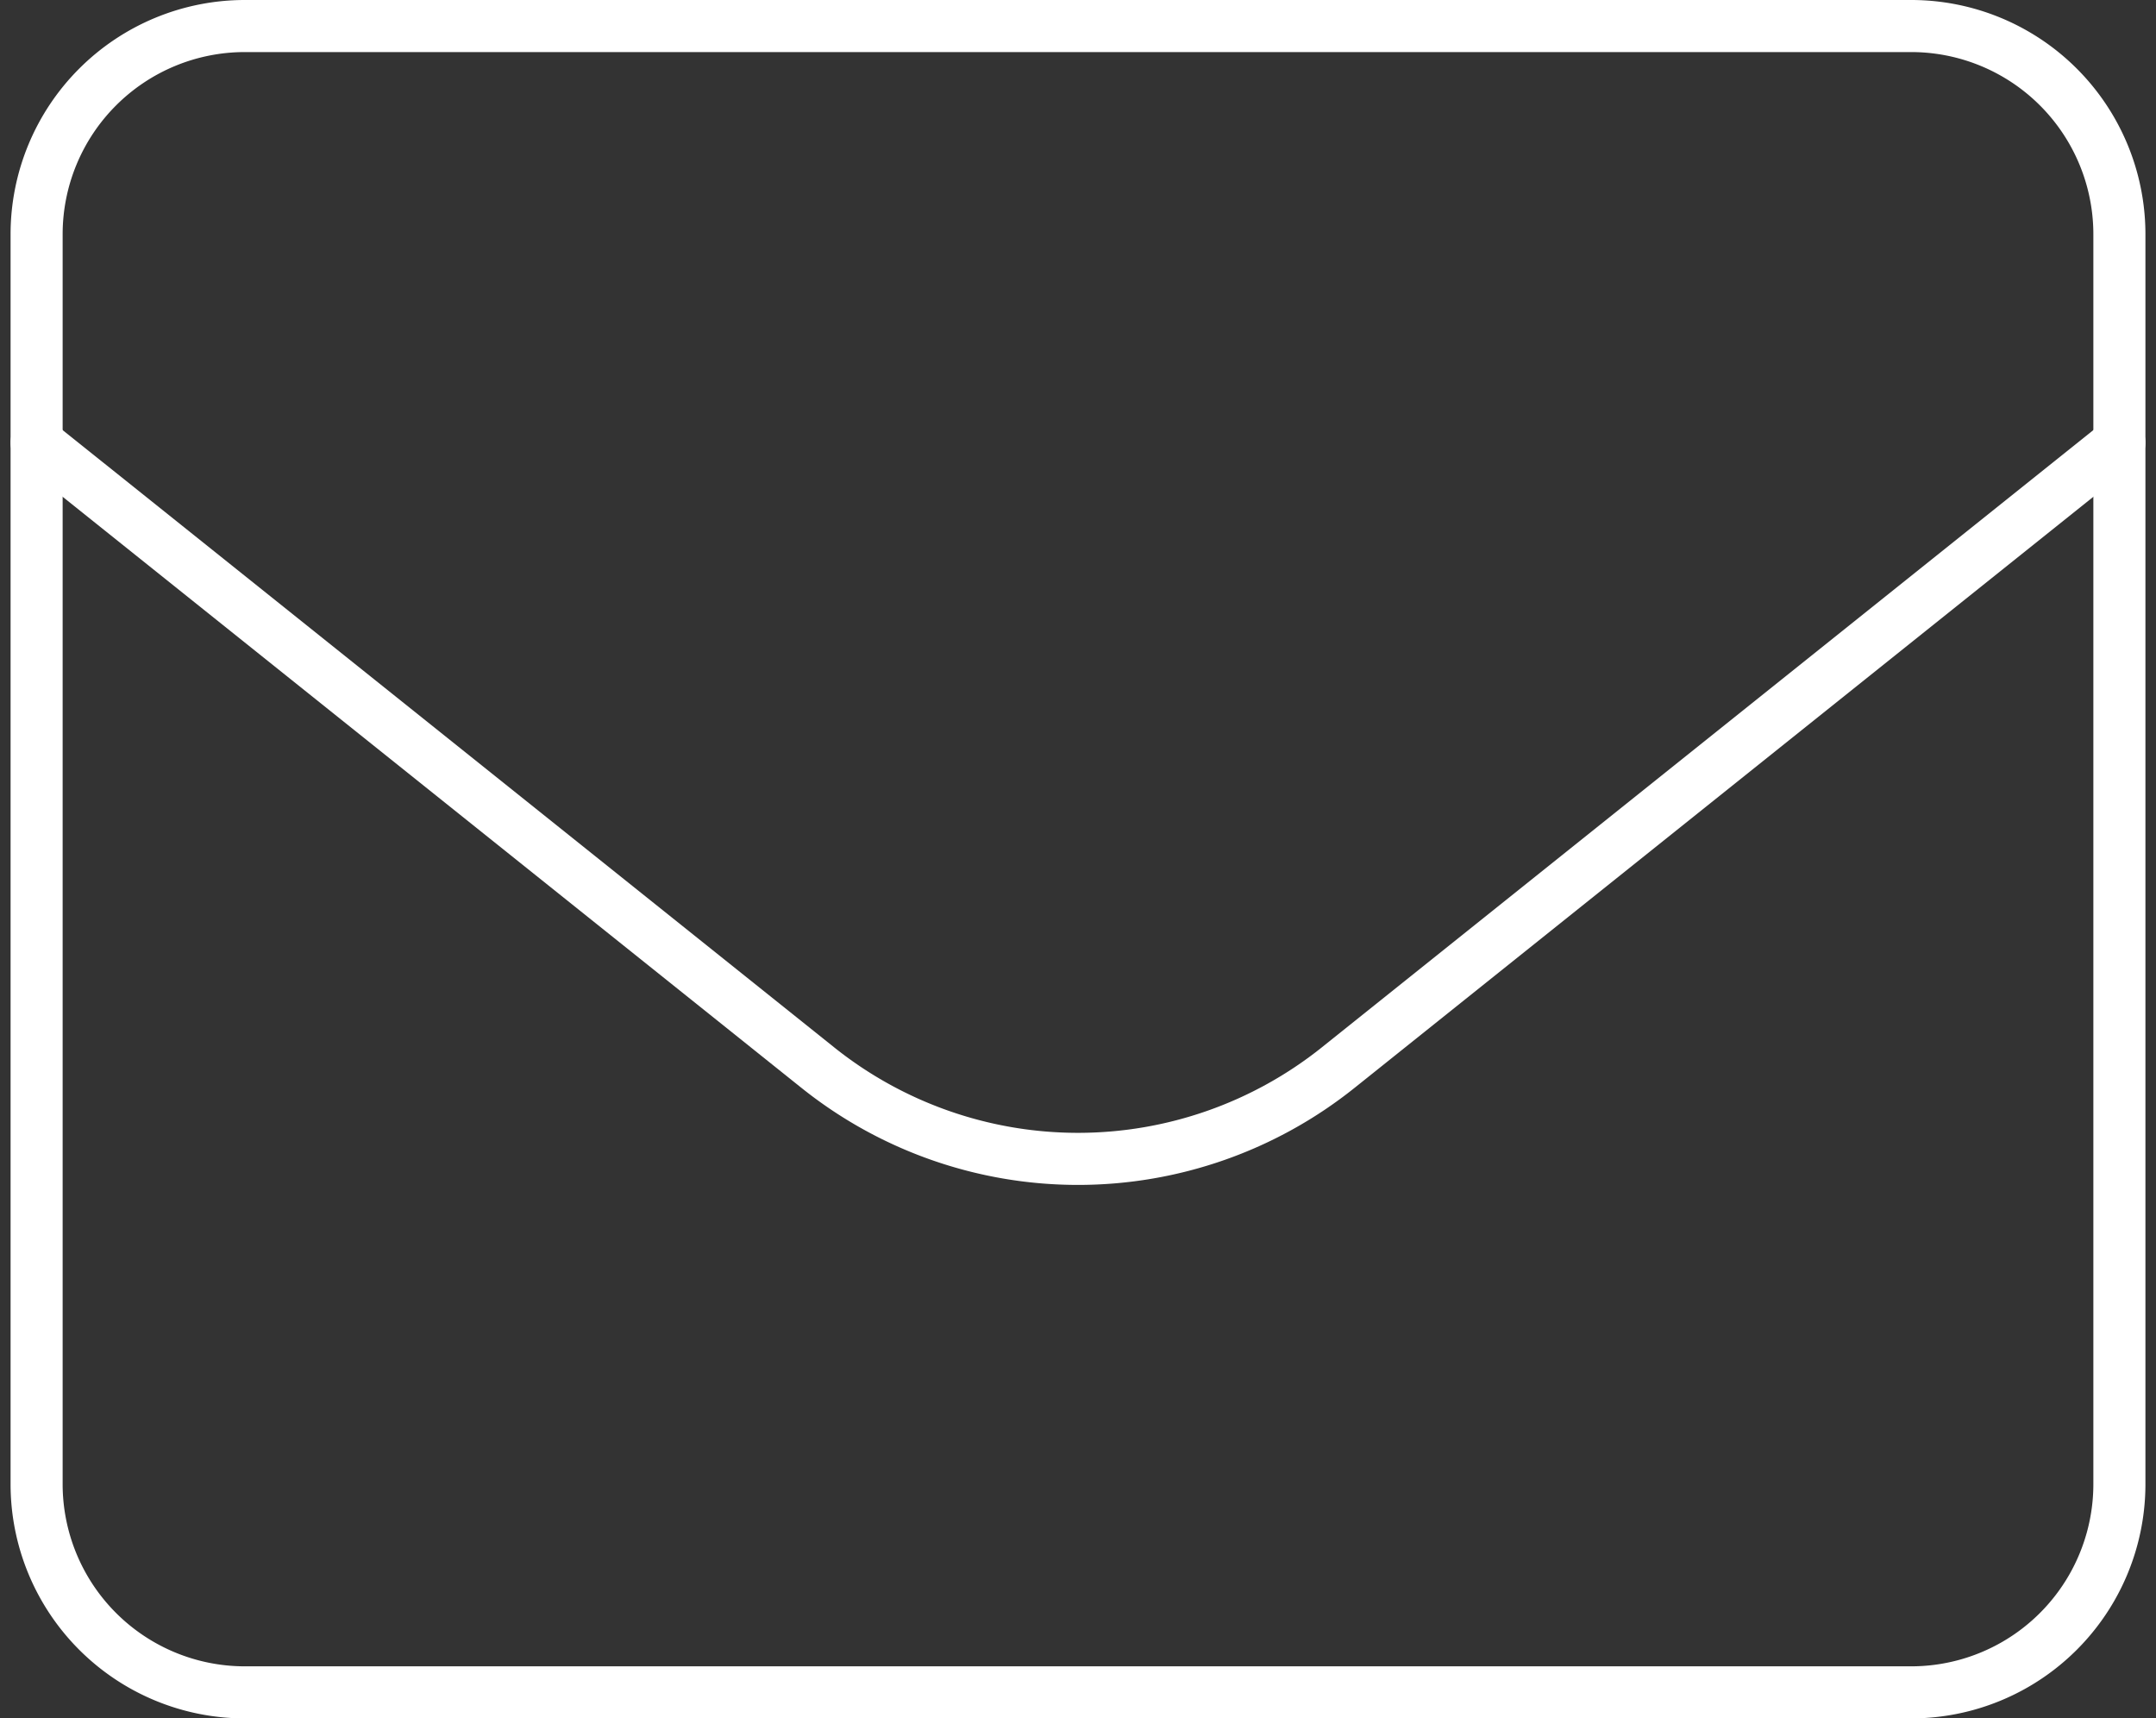
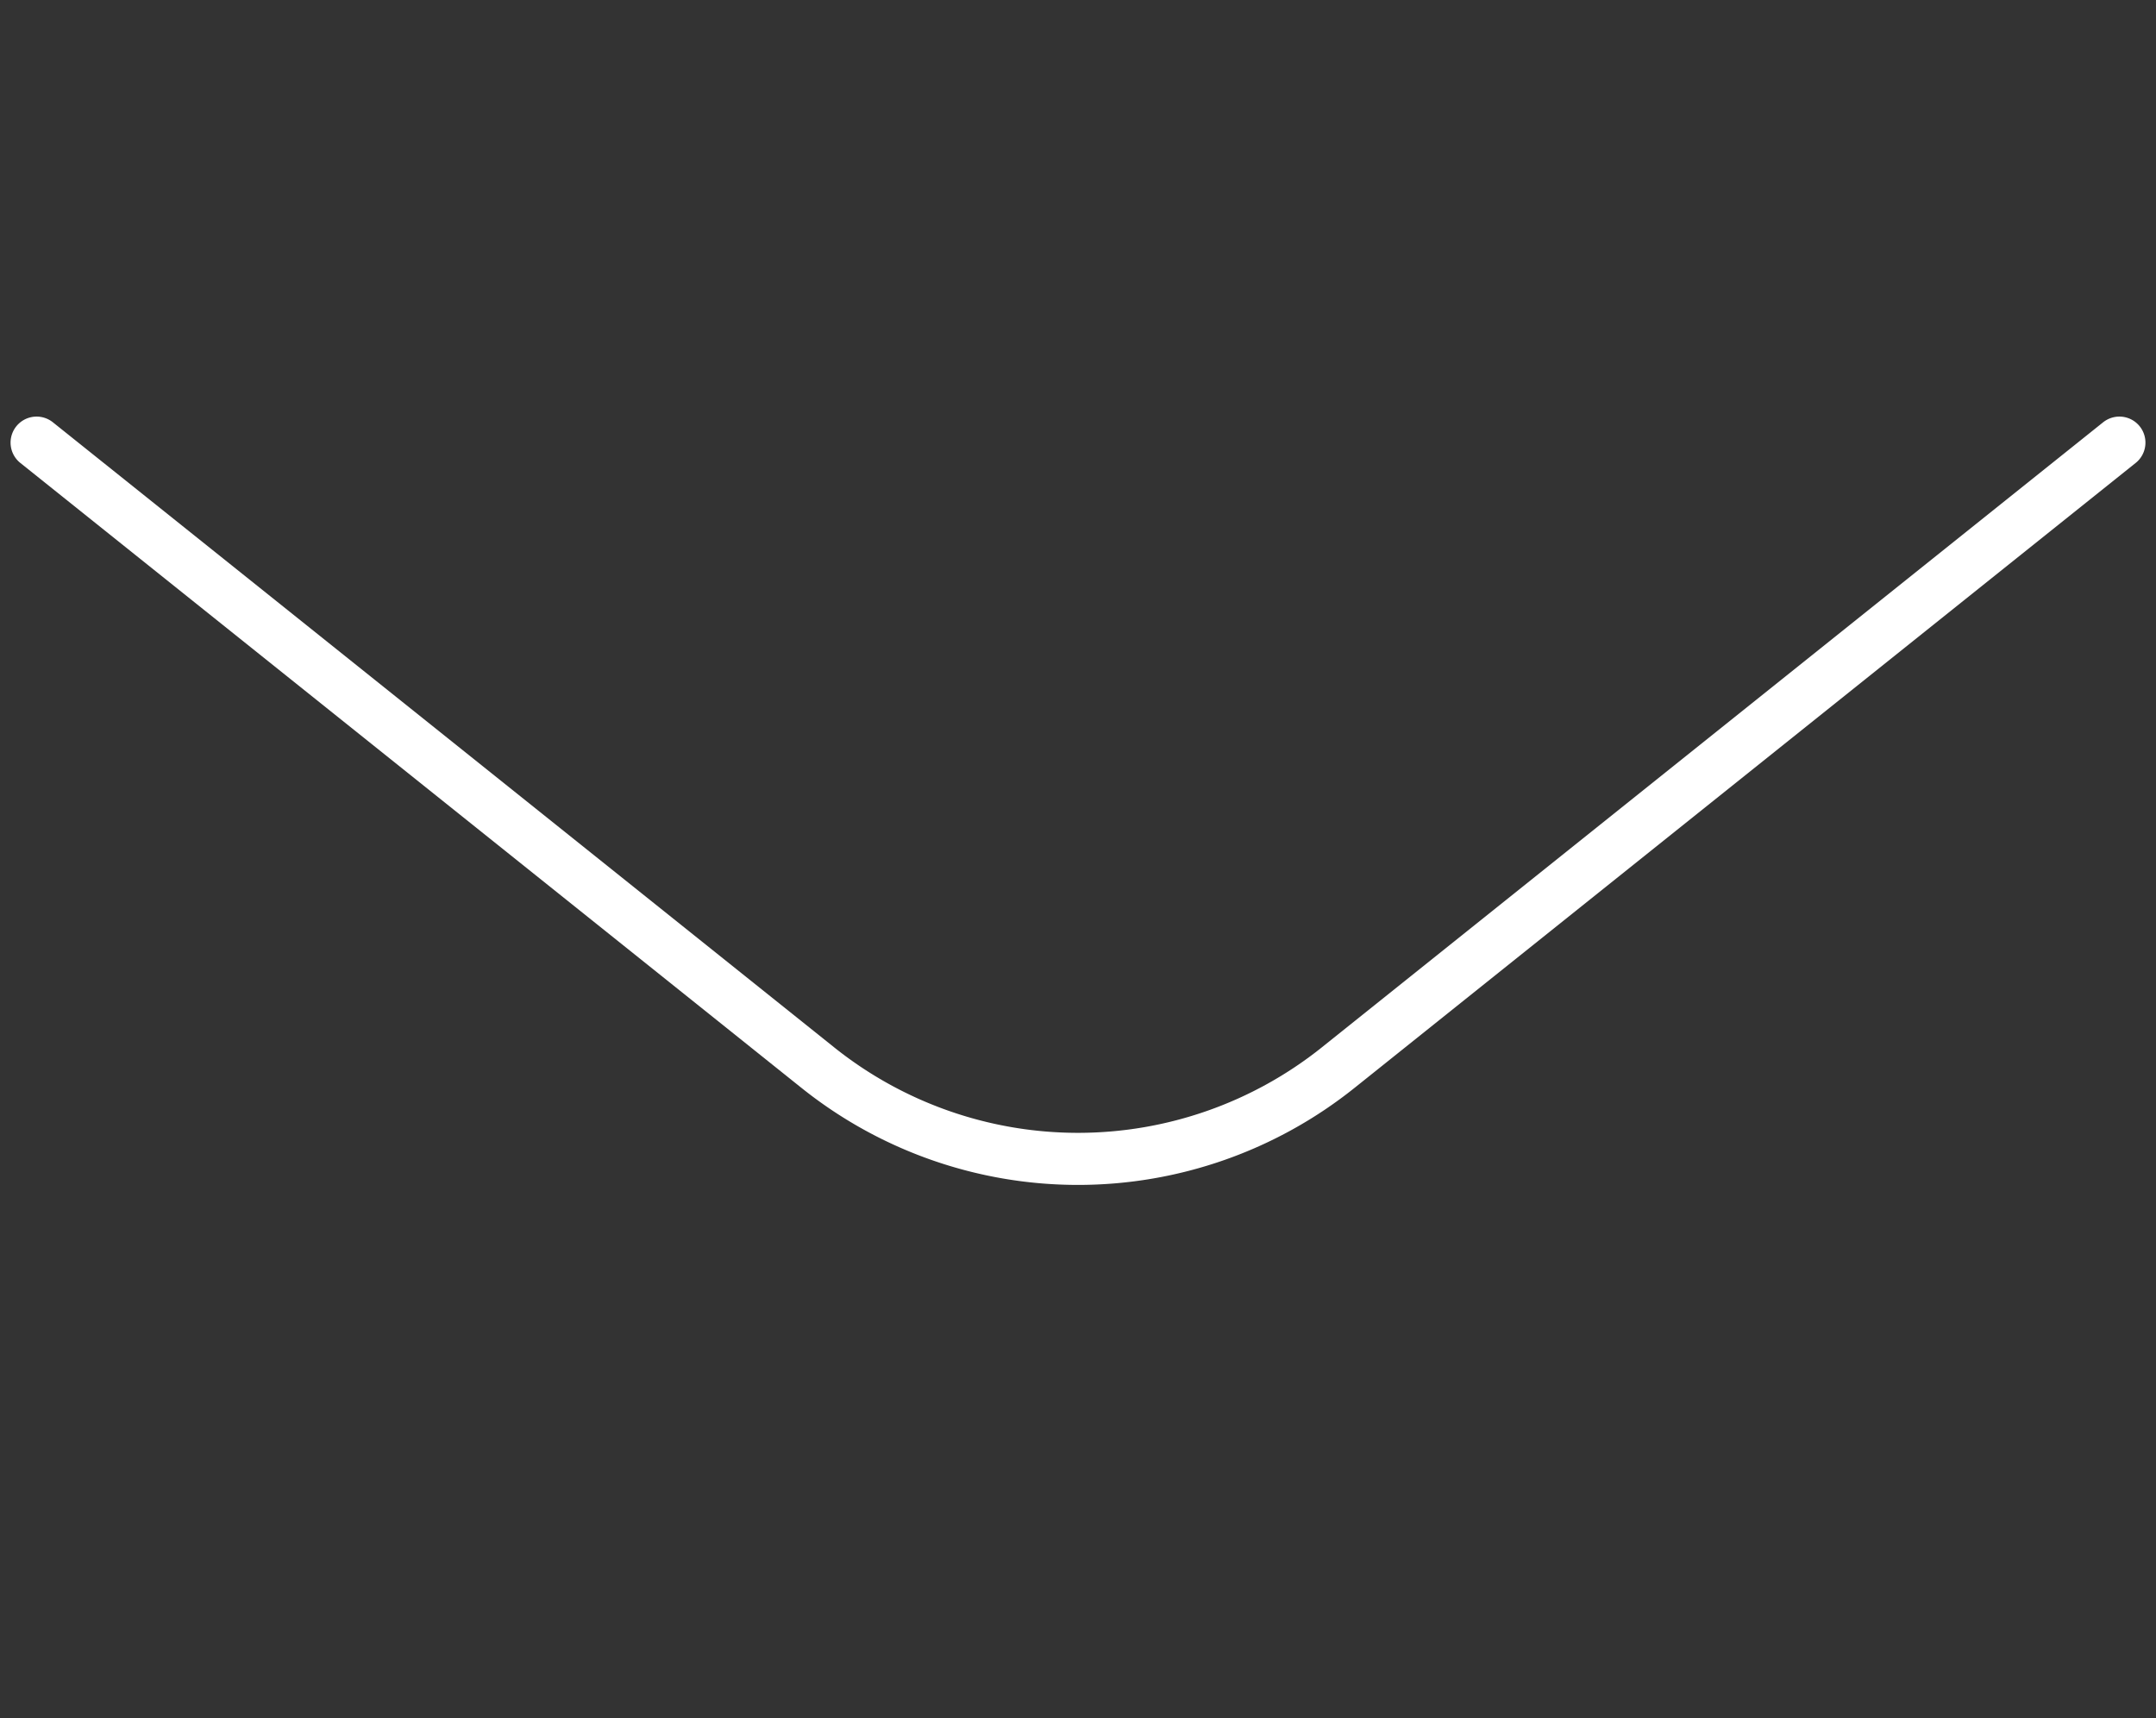
<svg xmlns="http://www.w3.org/2000/svg" width="41.406" height="33" viewBox="0 0 41.406 33">
  <rect x="0" y="0" width="41.406" height="33" fill="#333333" stroke="none" />
  <g id="icn-mail" transform="translate(0.703 0.5)">
-     <path id="パス_5786" data-name="パス 5786" d="M2,8A4,4,0,0,1,6,4H38a4,4,0,0,1,4,4V32a4,4,0,0,1-4,4H6a4,4,0,0,1-4-4Z" transform="translate(-2 -4)" fill="none" stroke="#fff" stroke-linecap="round" stroke-linejoin="round" stroke-width="1" />
    <path id="パス_5787" data-name="パス 5787" d="M2,8,17,20a8,8,0,0,0,10,0L42,8" transform="translate(-2)" fill="none" stroke="#fff" stroke-linecap="round" stroke-linejoin="round" stroke-width="1" />
  </g>
</svg>